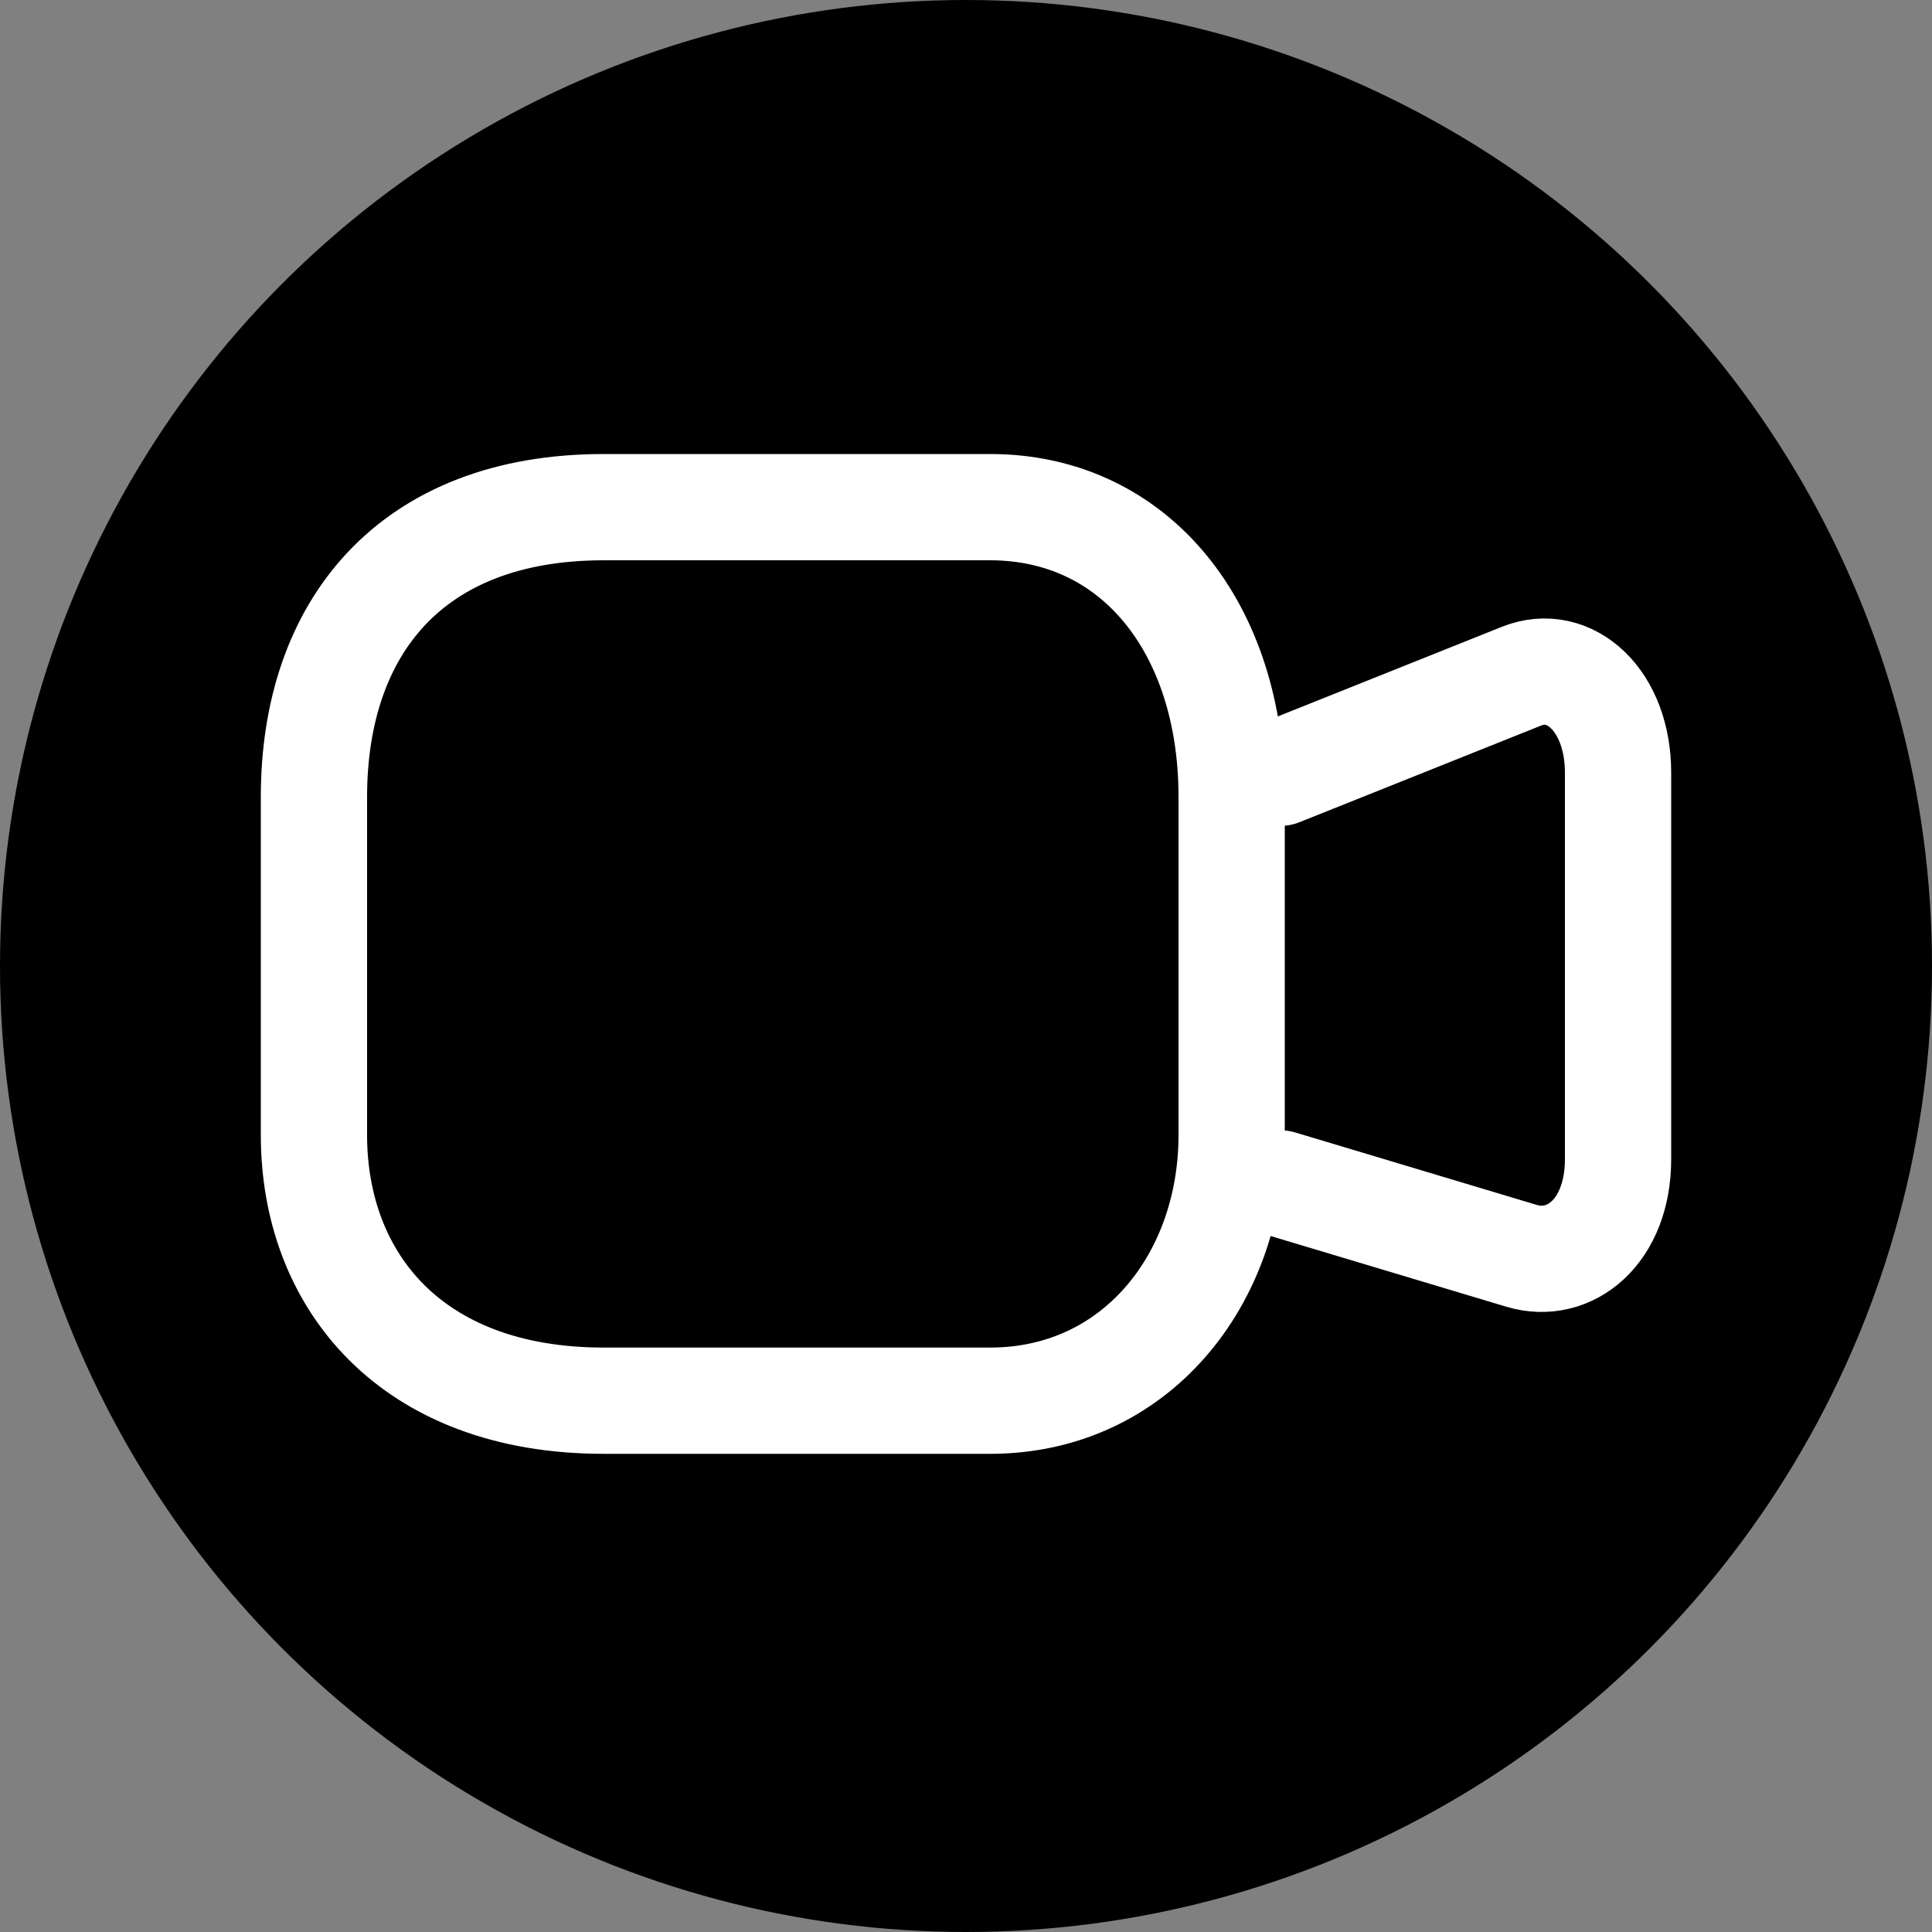
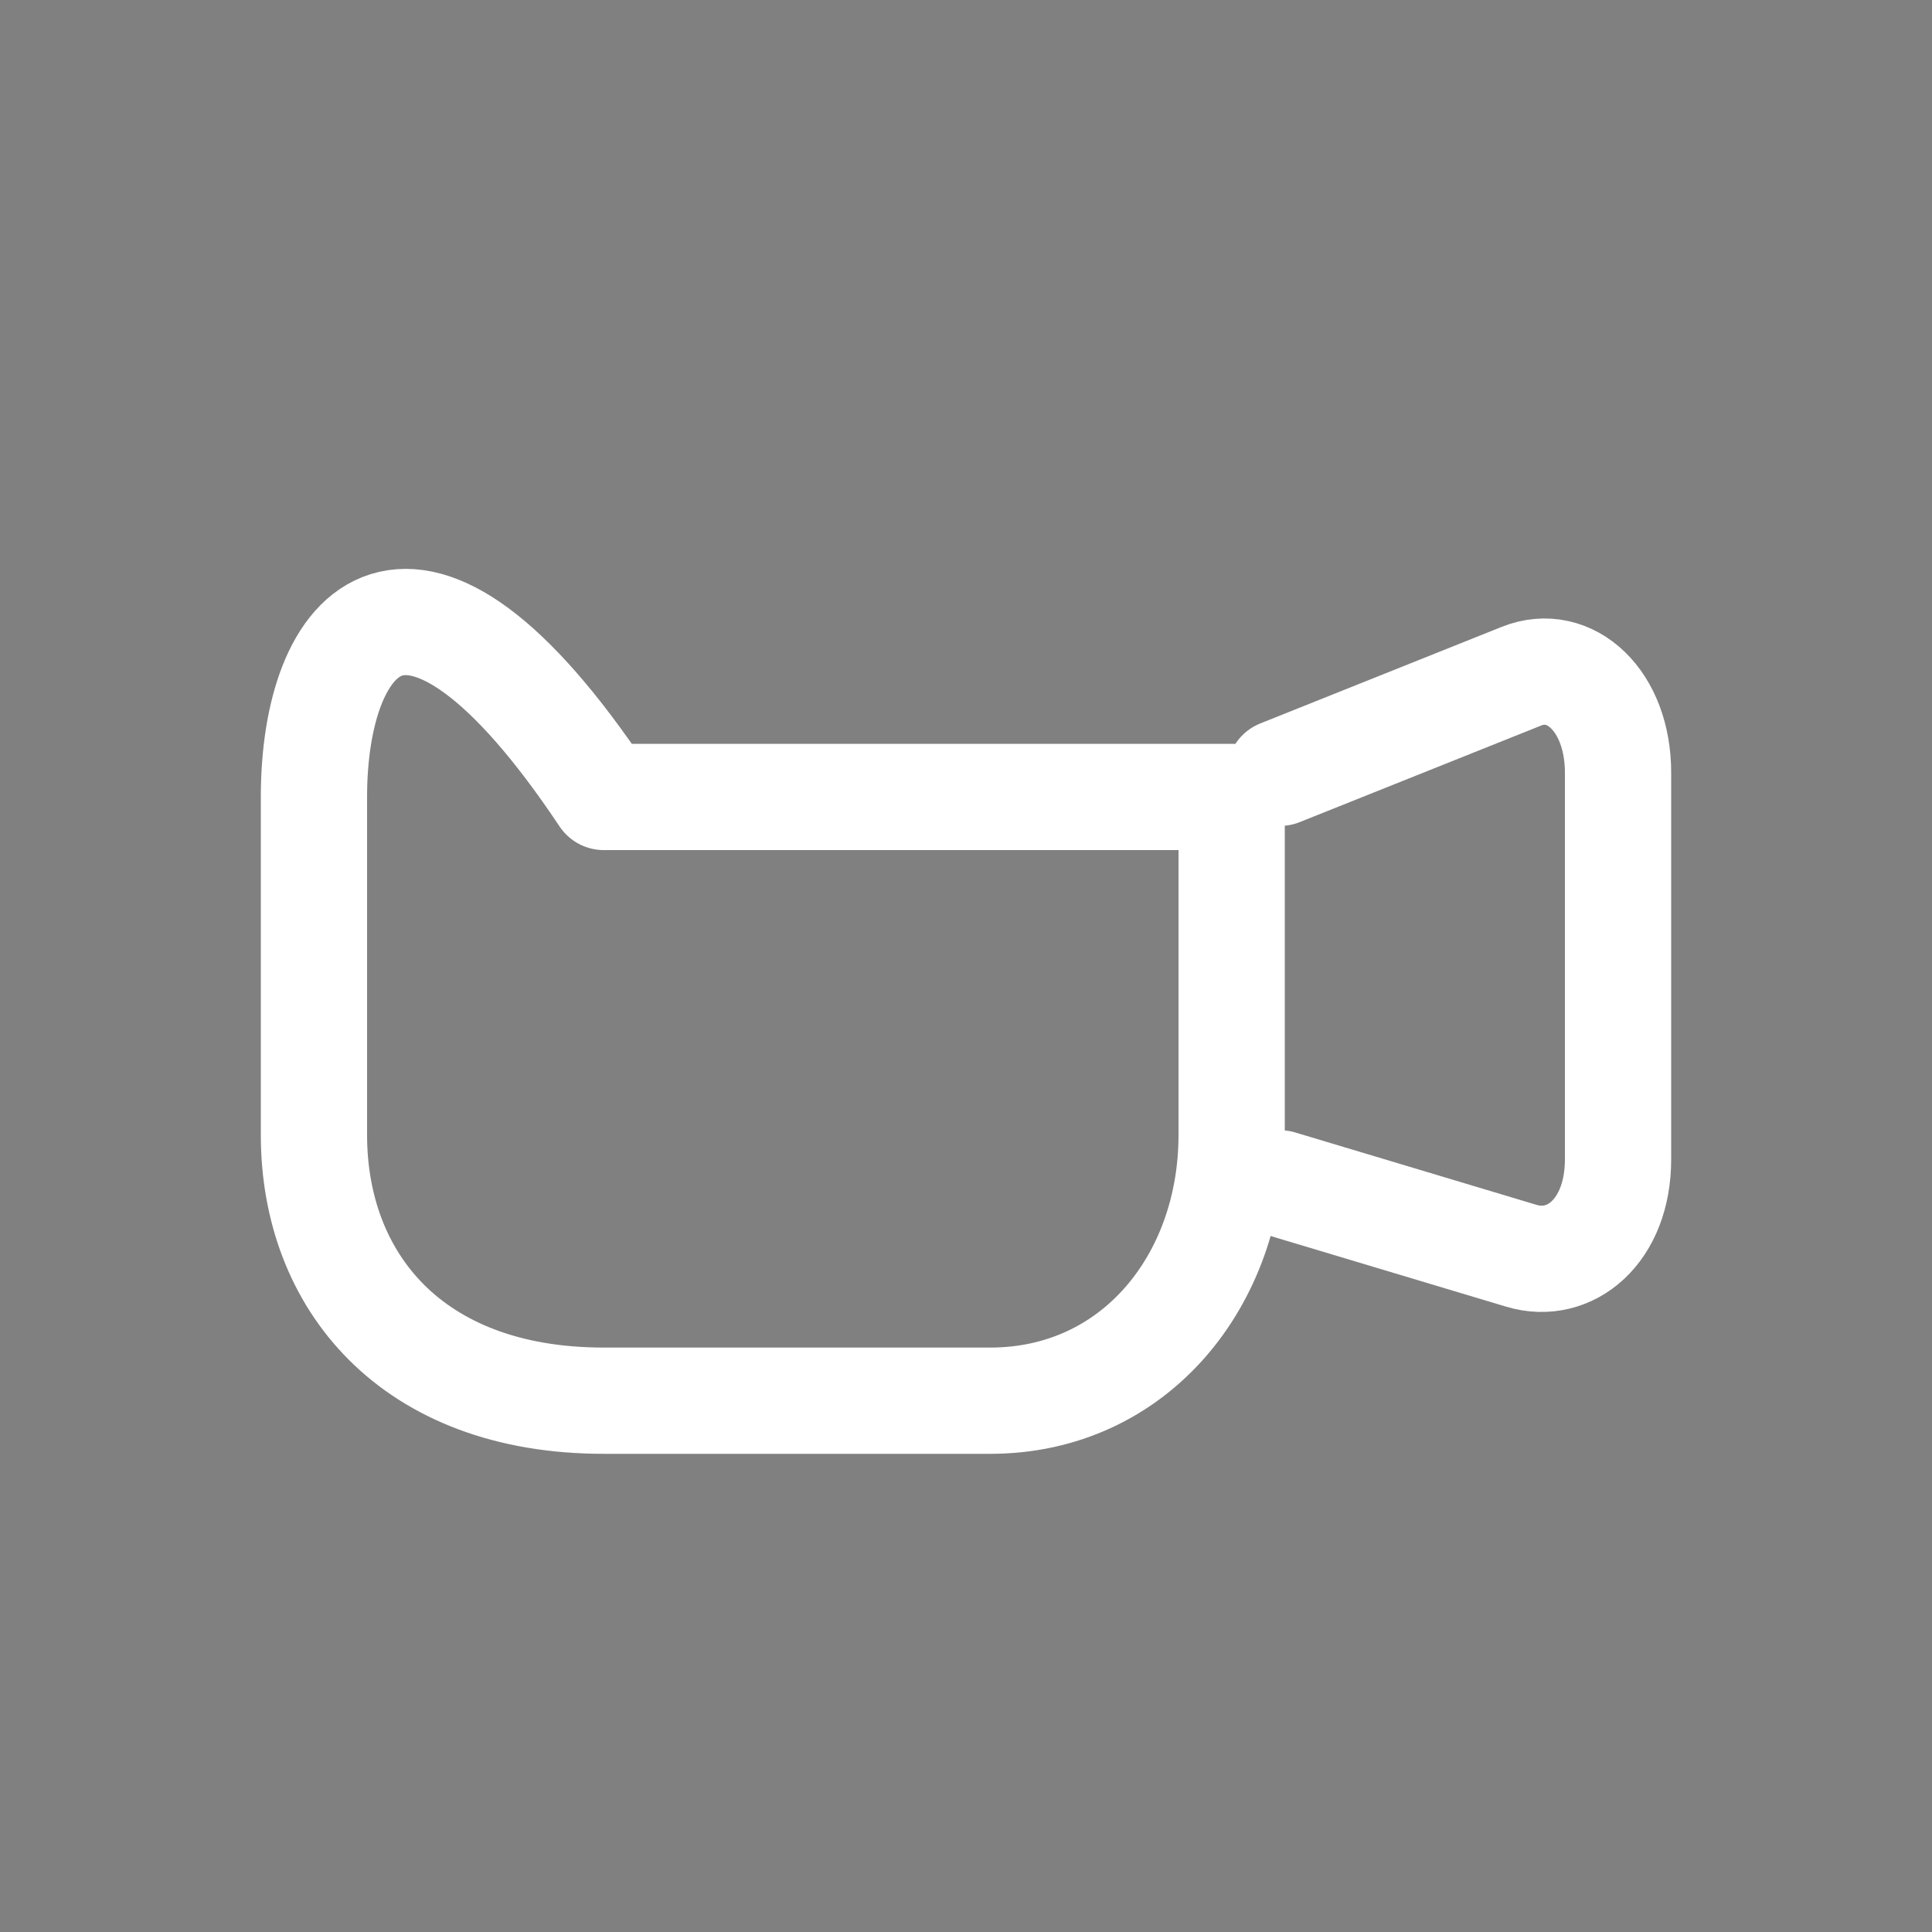
<svg xmlns="http://www.w3.org/2000/svg" width="40" height="40" viewBox="0 0 40 40">
  <rect x="0" y="0" width="40" height="40" fill="#808080" stroke="none" />
-   <circle cx="20" cy="20" r="20" fill="black" />
  <path d="M26.5 24.5L31.5 26C32.5 26.3 33.5 25.5 33.5 24V16C33.5 14.5 32.5 13.6 31.5 14L26.5 16" stroke="white" stroke-width="2.2" stroke-linecap="round" stroke-linejoin="round" fill="none" />
-   <path fill-rule="evenodd" clip-rule="evenodd" d="M12.5 29H20.5C23.5 29 25.5 26.5 25.5 23.5V16.5C25.5 13 23.5 10.5 20.5 10.5H12.5C8.5 10.5 6.5 13 6.5 16.5V23.5C6.5 26.5 8.5 29 12.5 29Z" stroke="white" stroke-width="2.2" stroke-linecap="round" stroke-linejoin="round" fill="none" />
+   <path fill-rule="evenodd" clip-rule="evenodd" d="M12.5 29H20.5C23.5 29 25.5 26.5 25.5 23.5V16.5H12.5C8.5 10.5 6.5 13 6.5 16.5V23.5C6.5 26.5 8.5 29 12.5 29Z" stroke="white" stroke-width="2.2" stroke-linecap="round" stroke-linejoin="round" fill="none" />
</svg>